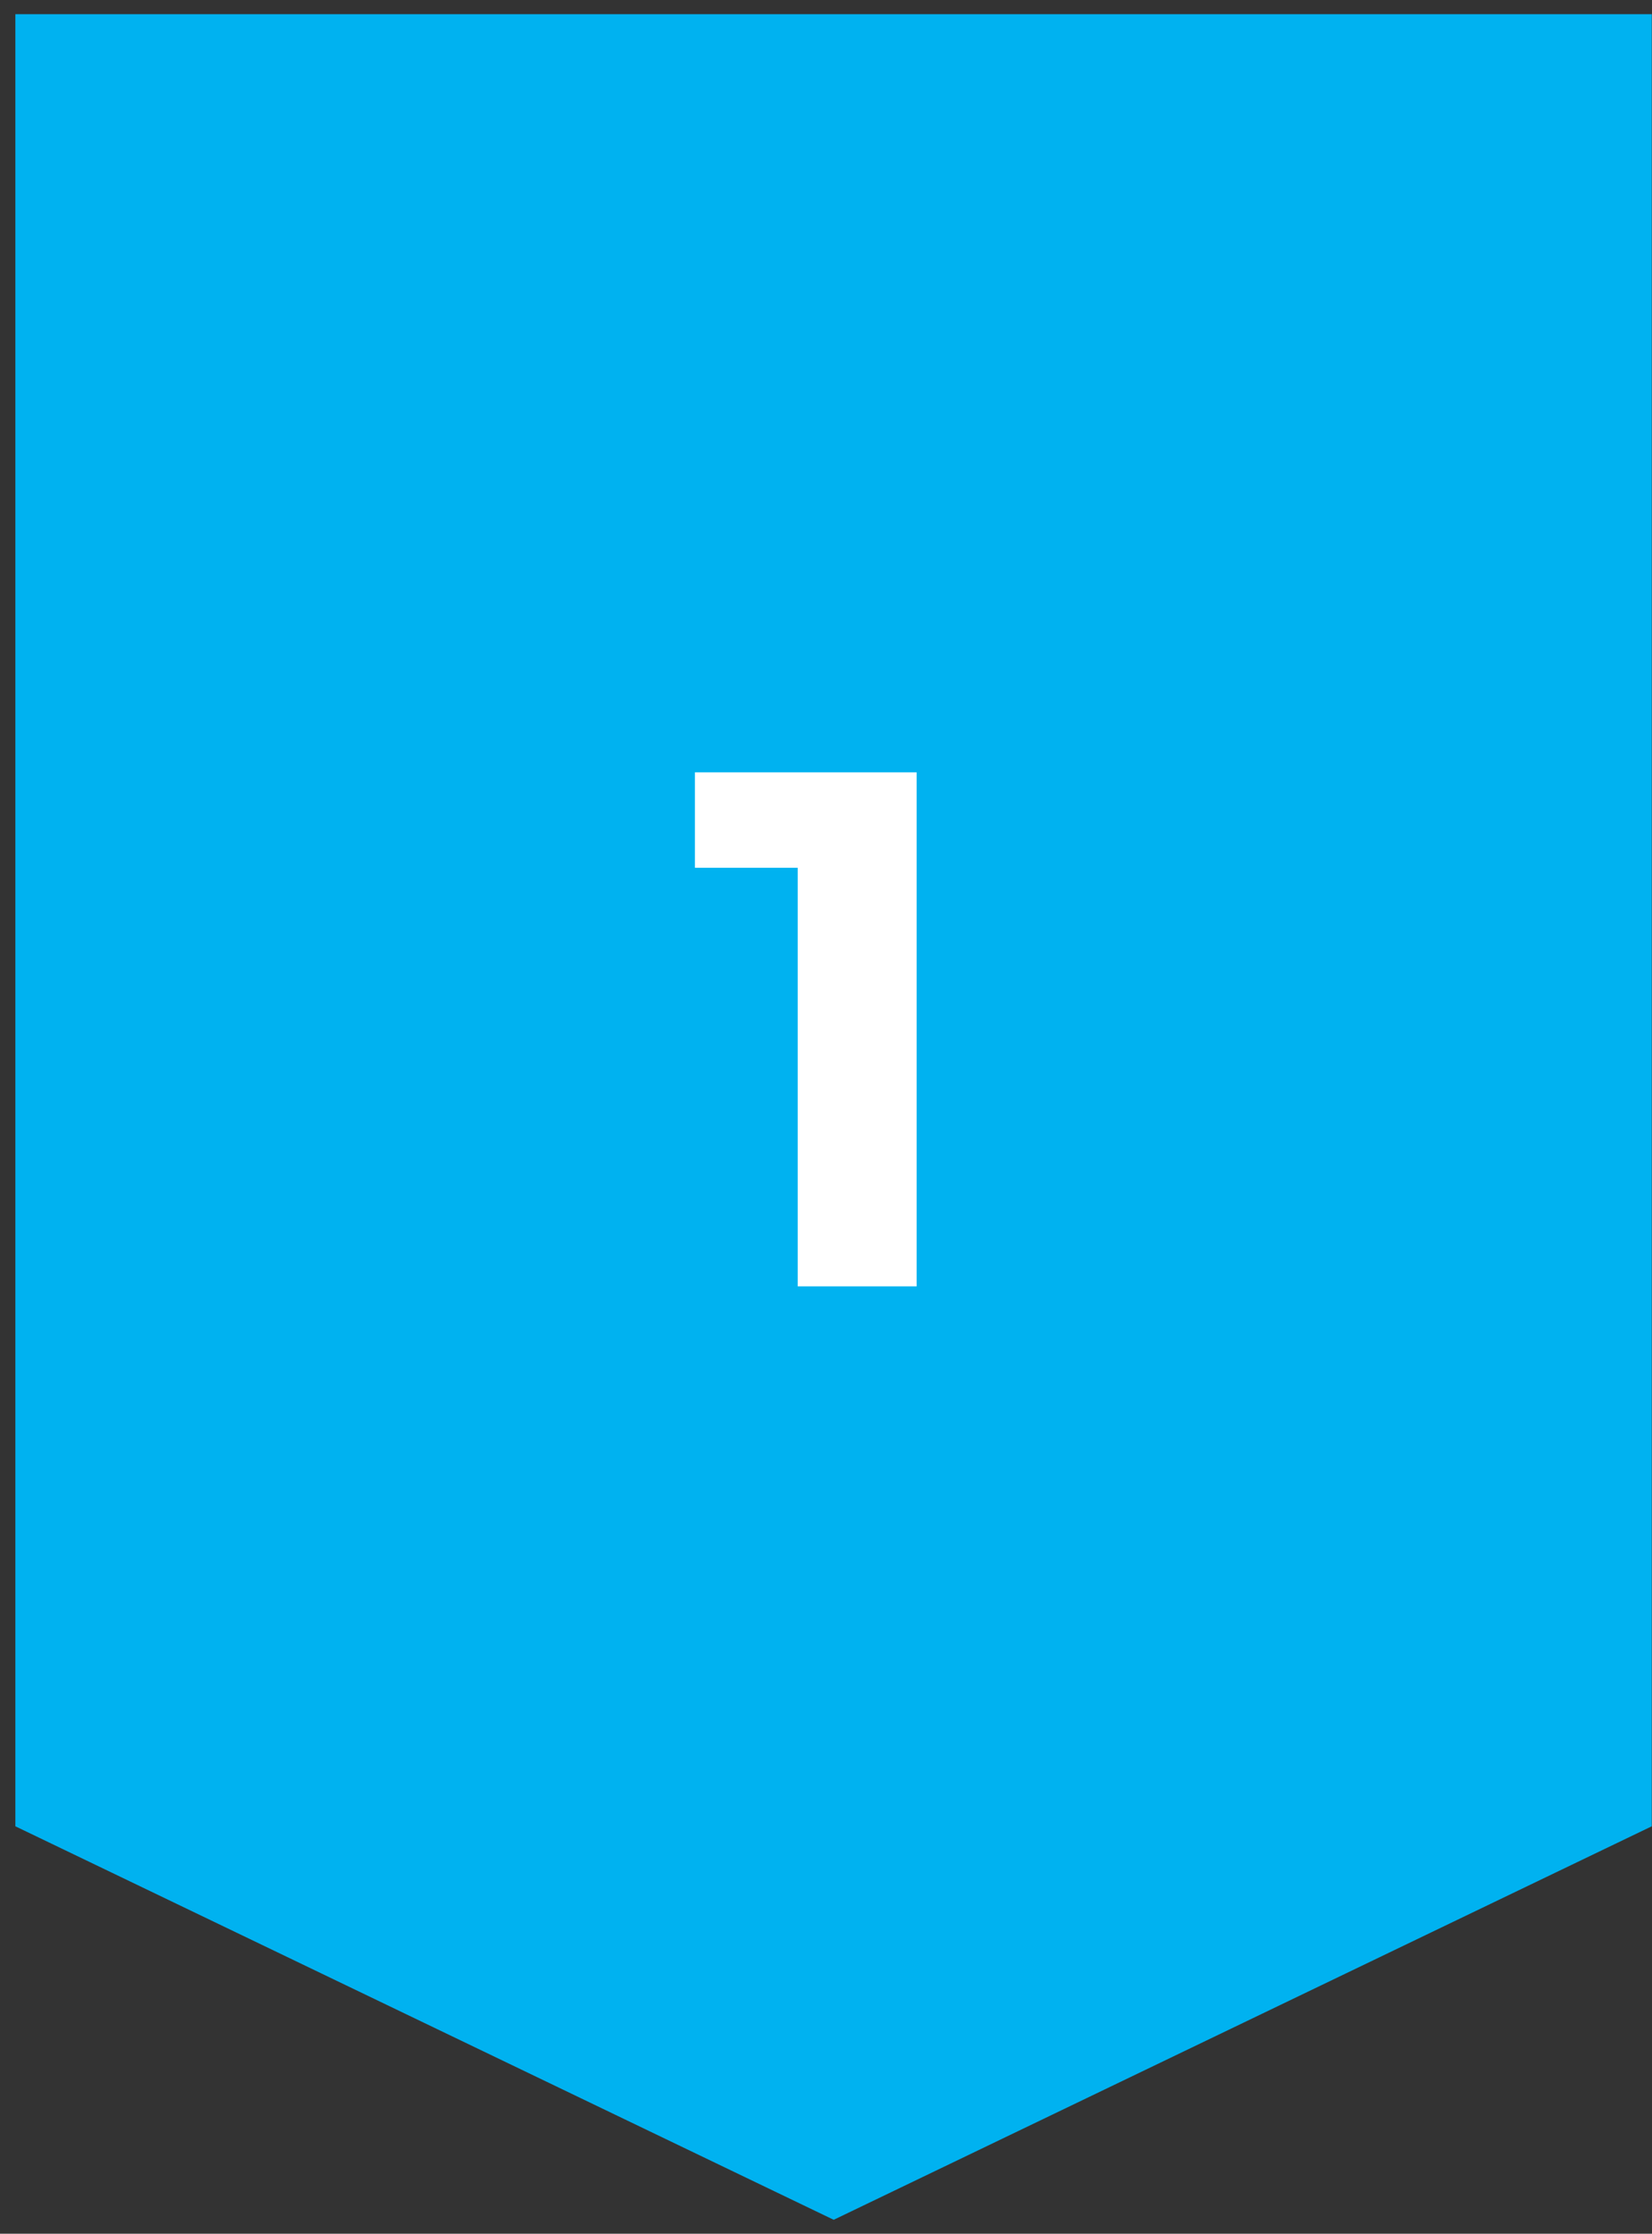
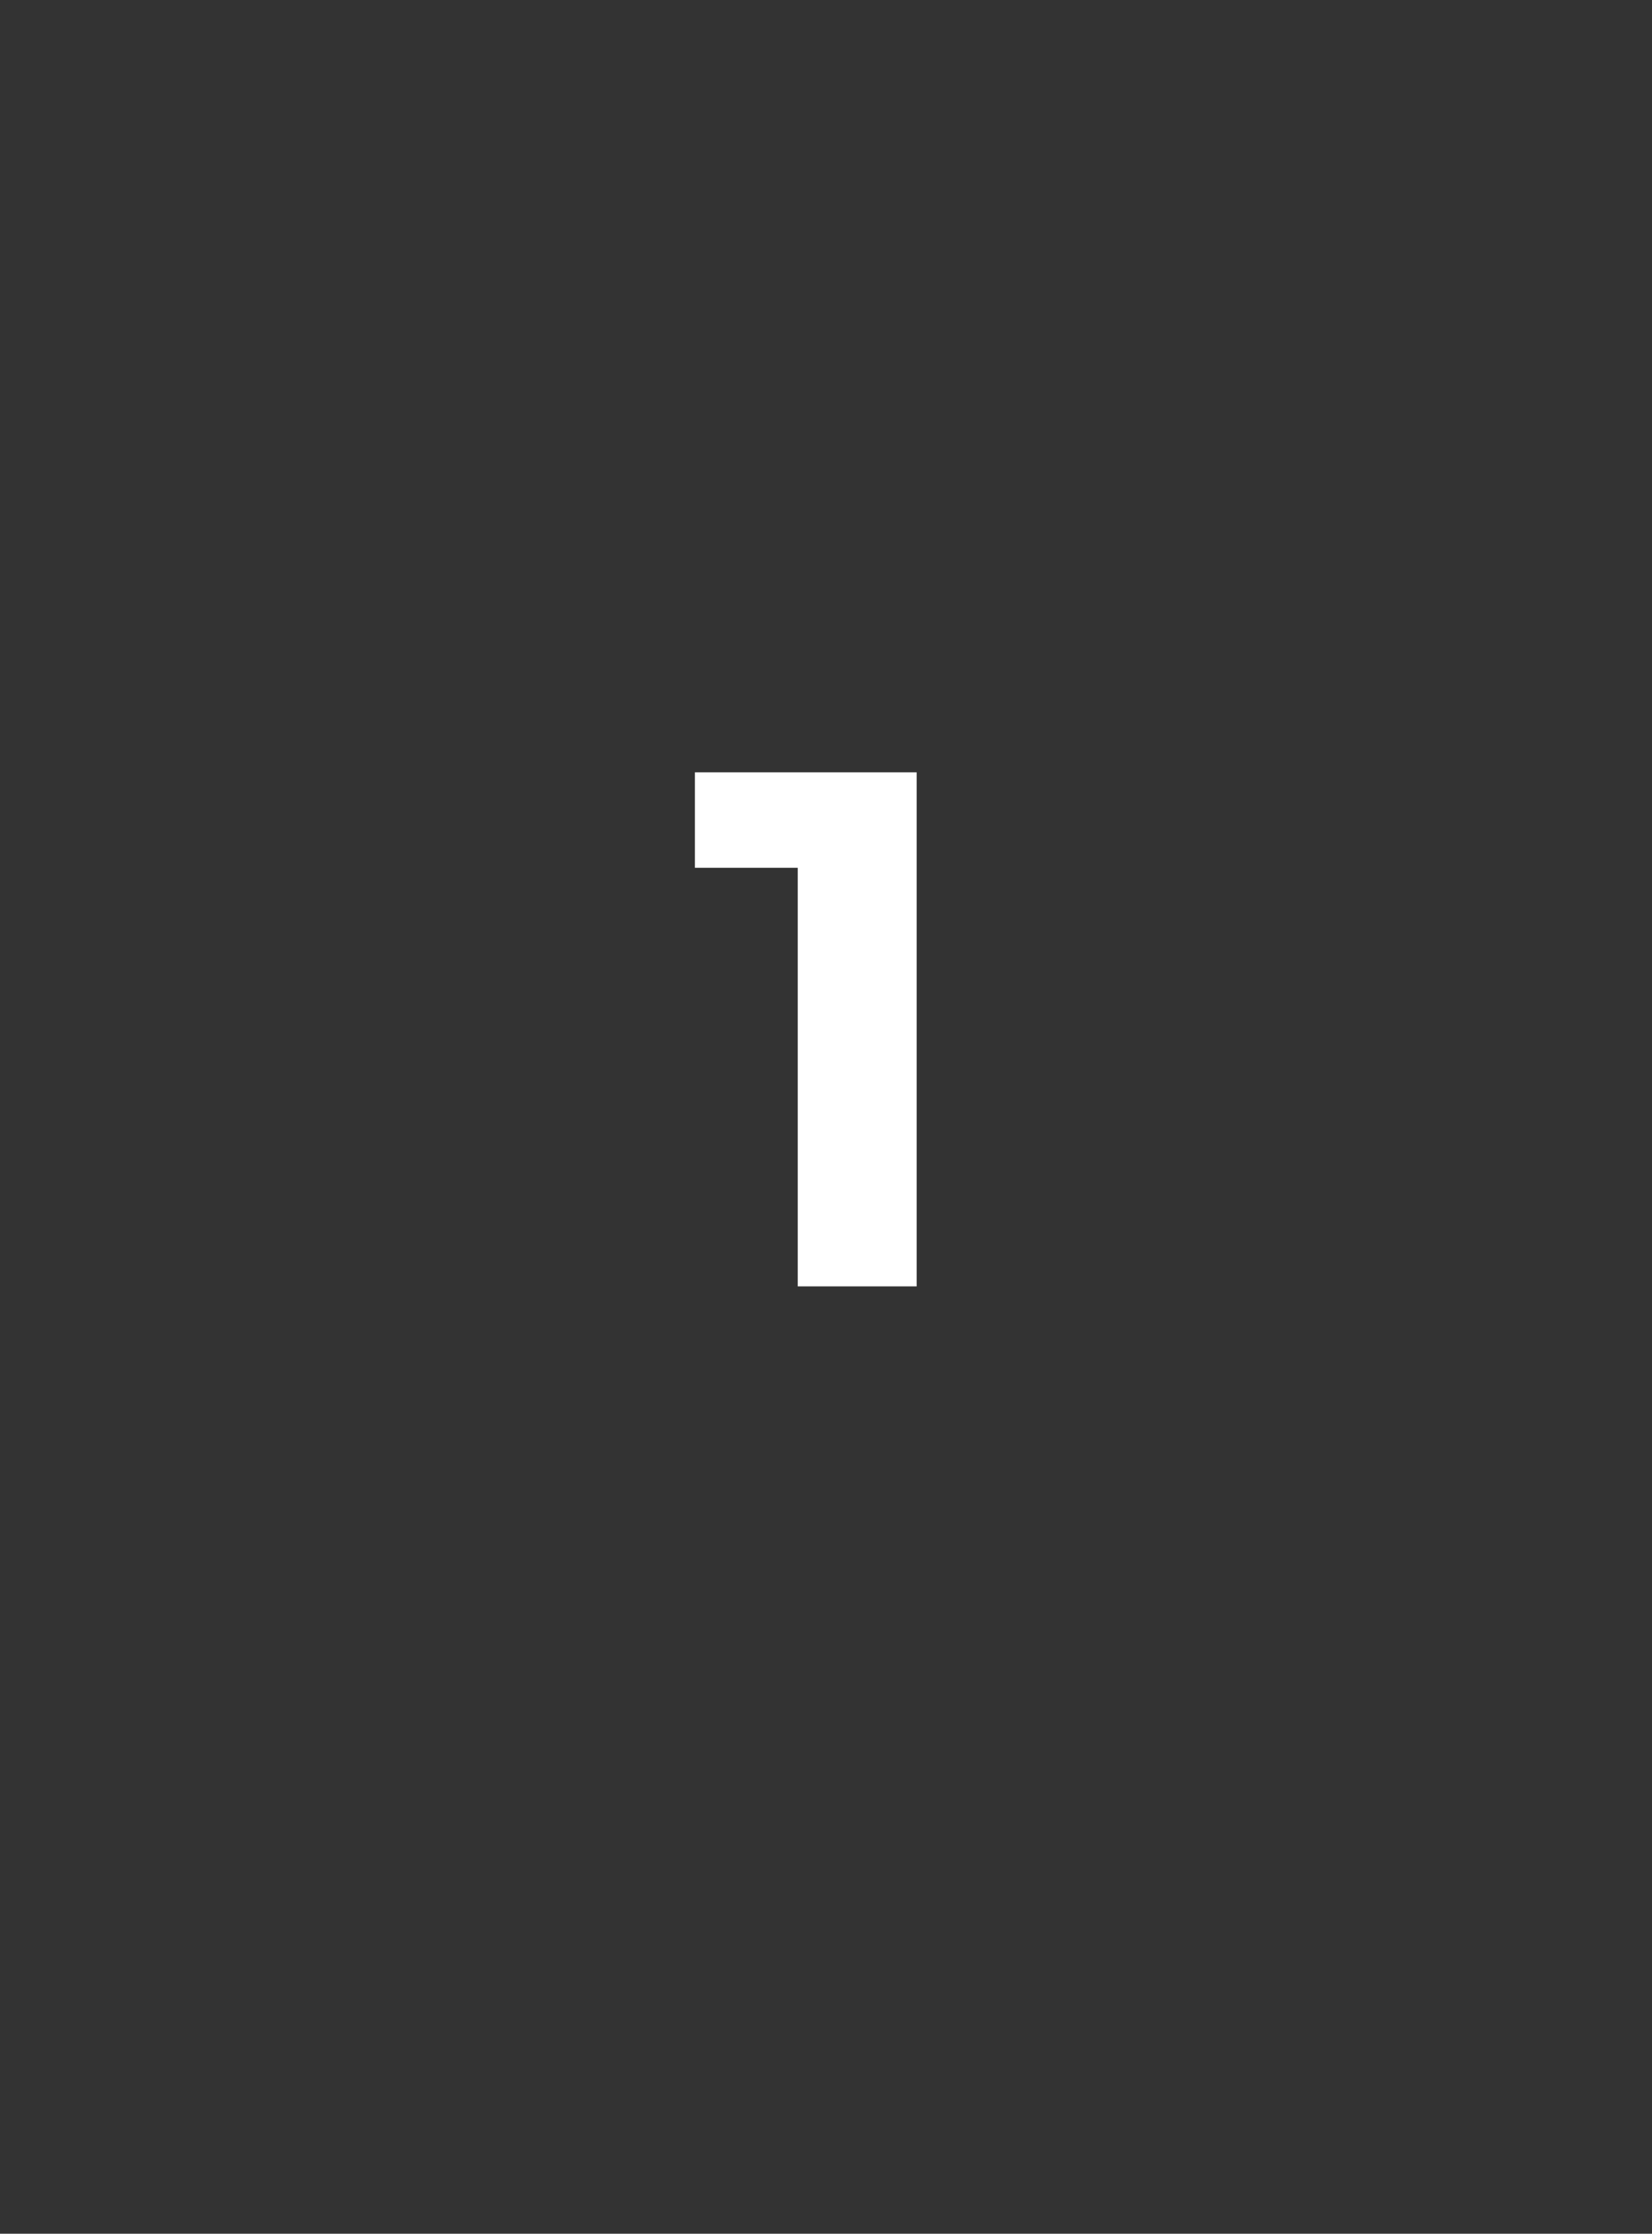
<svg xmlns="http://www.w3.org/2000/svg" width="54" height="73" viewBox="0 0 54 73" fill="none">
  <rect x="0" y="0" width="54" height="73" fill="#333333" stroke="none" />
  <g clip-path="url(#clip0_2087_19)">
-     <path fill-rule="evenodd" clip-rule="evenodd" d="M0.502 0.464V59.684L27.252 72.544L53.992 59.684V0.464H0.502Z" fill="#00B2F0" />
-   </g>
+     </g>
  <path d="M26.076 42.04V26.68L27.756 28.36H22.715V25.24H29.963V42.04H26.076Z" fill="white" />
  <defs>
    <clipPath id="clip0_2087_19">
      <rect width="53.49" height="72.08" fill="white" transform="translate(0.502 0.464)" />
    </clipPath>
  </defs>
</svg>